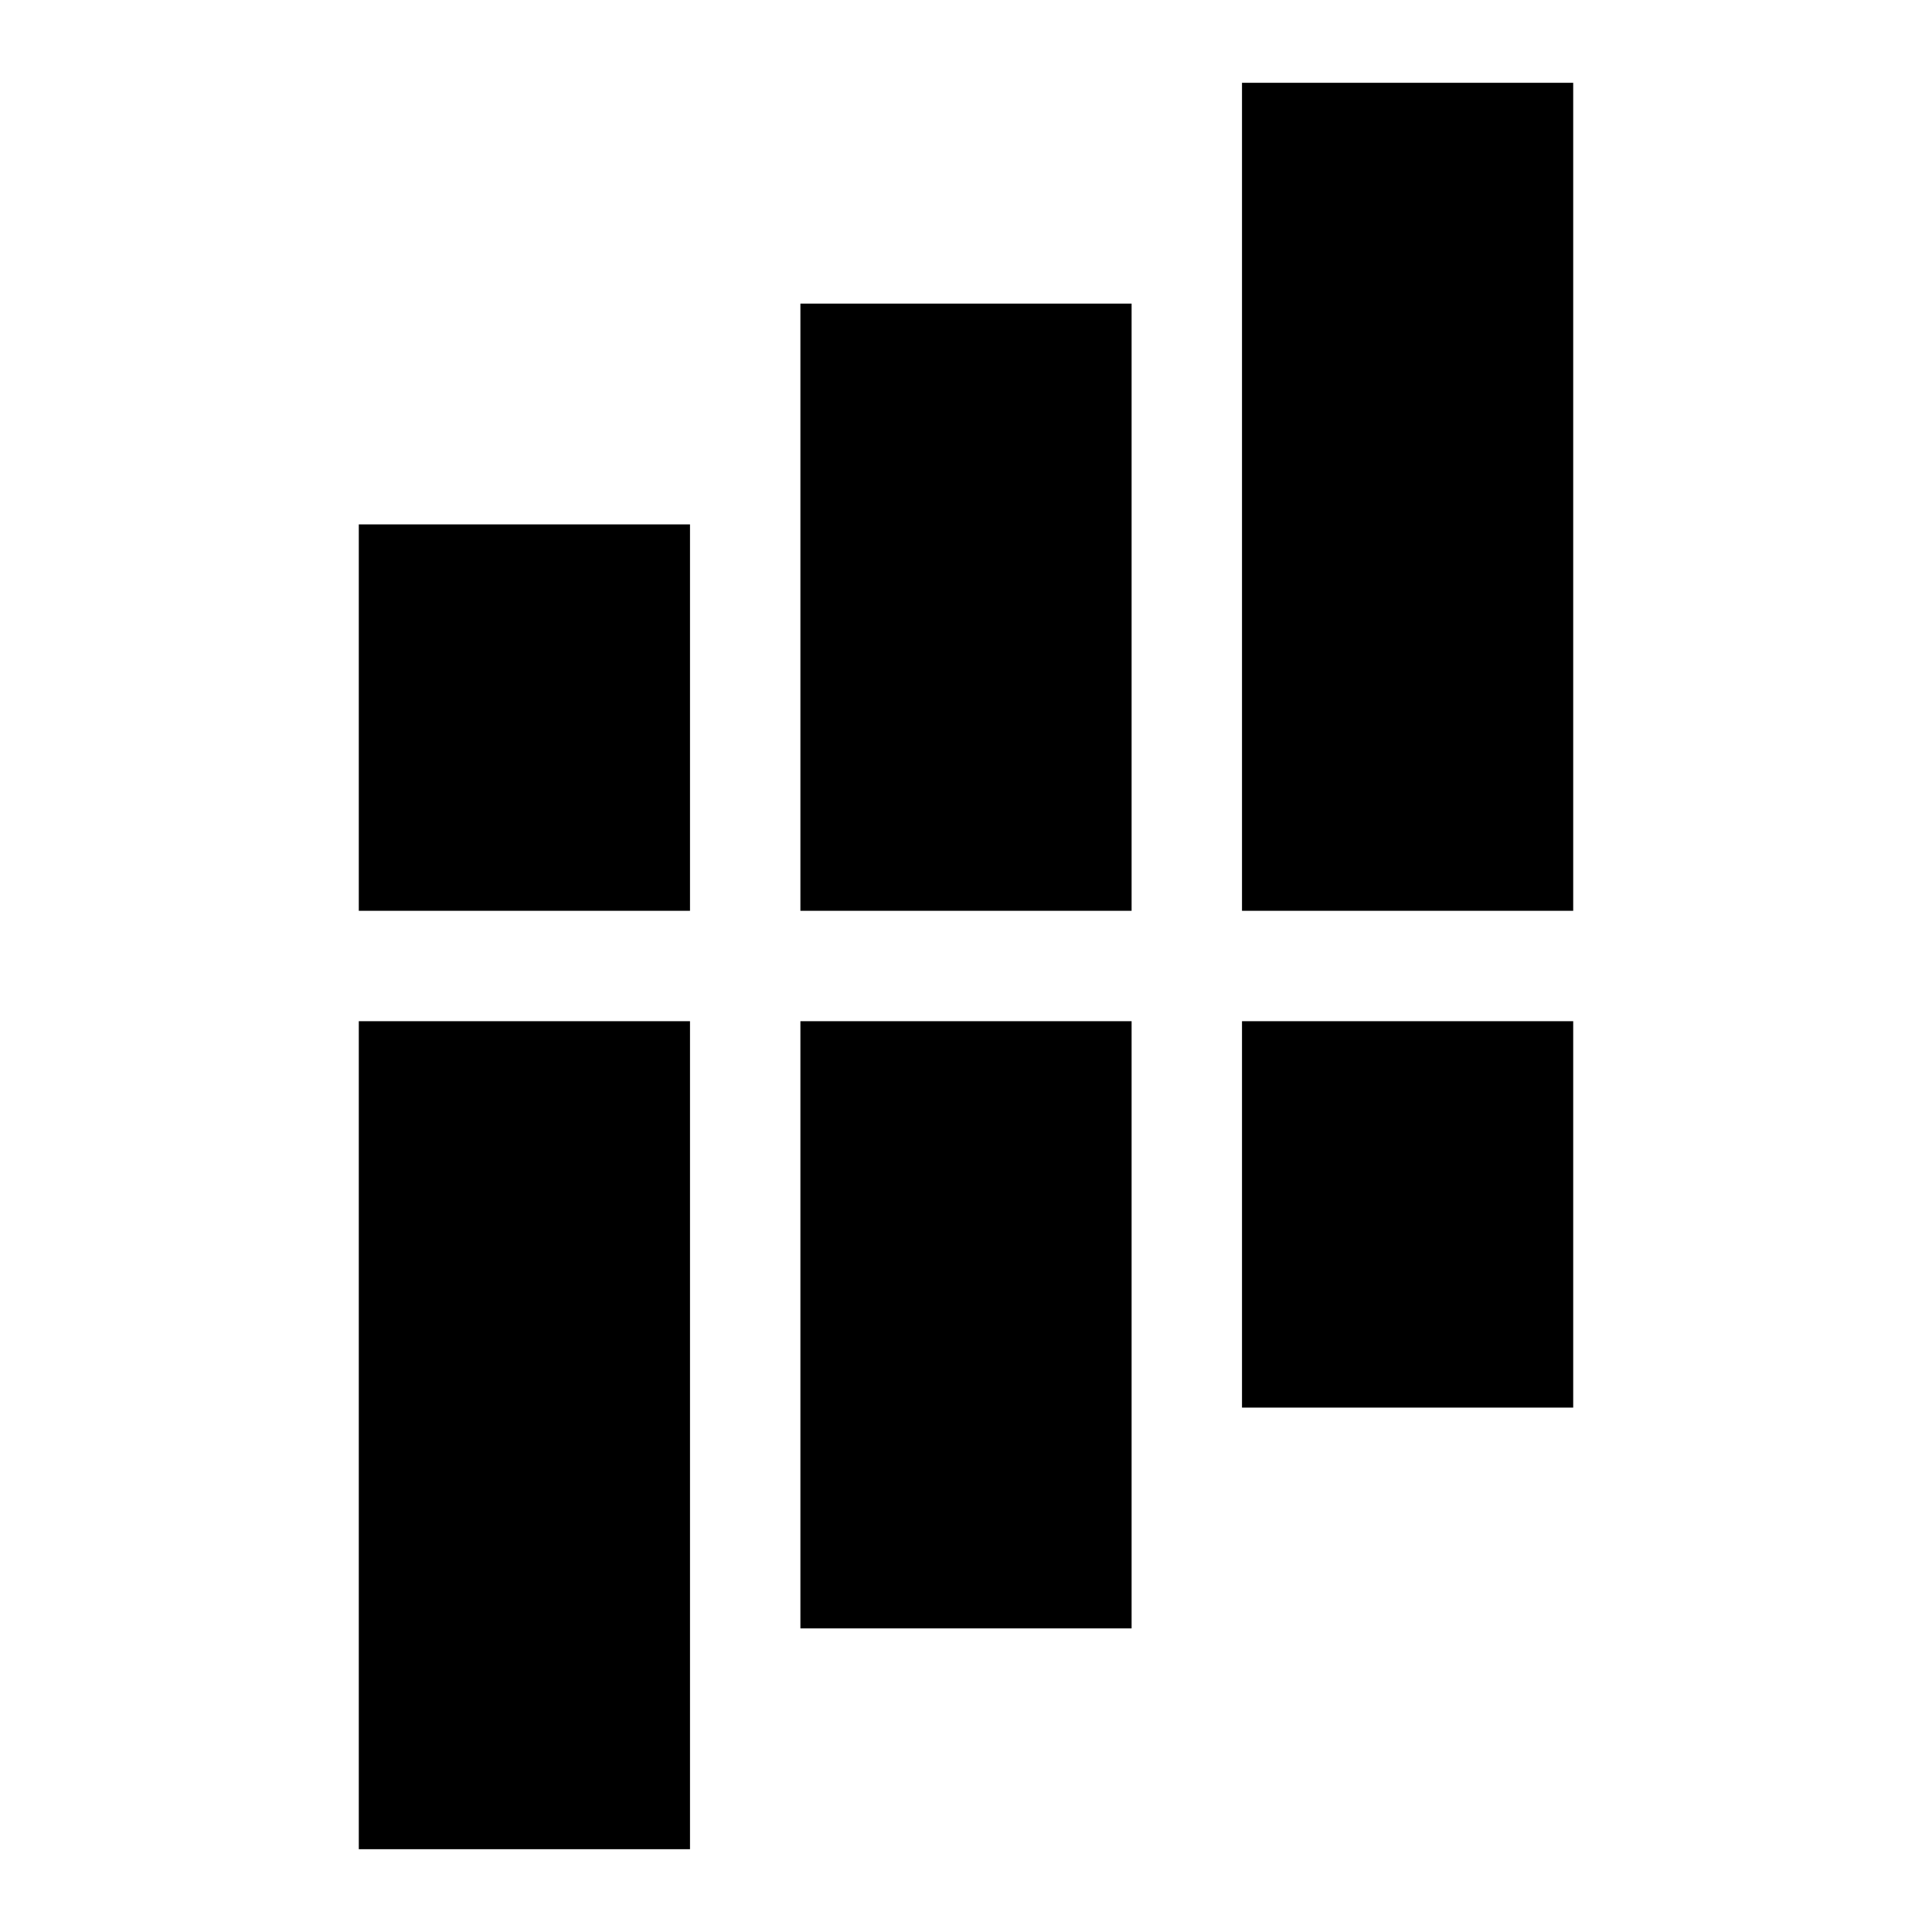
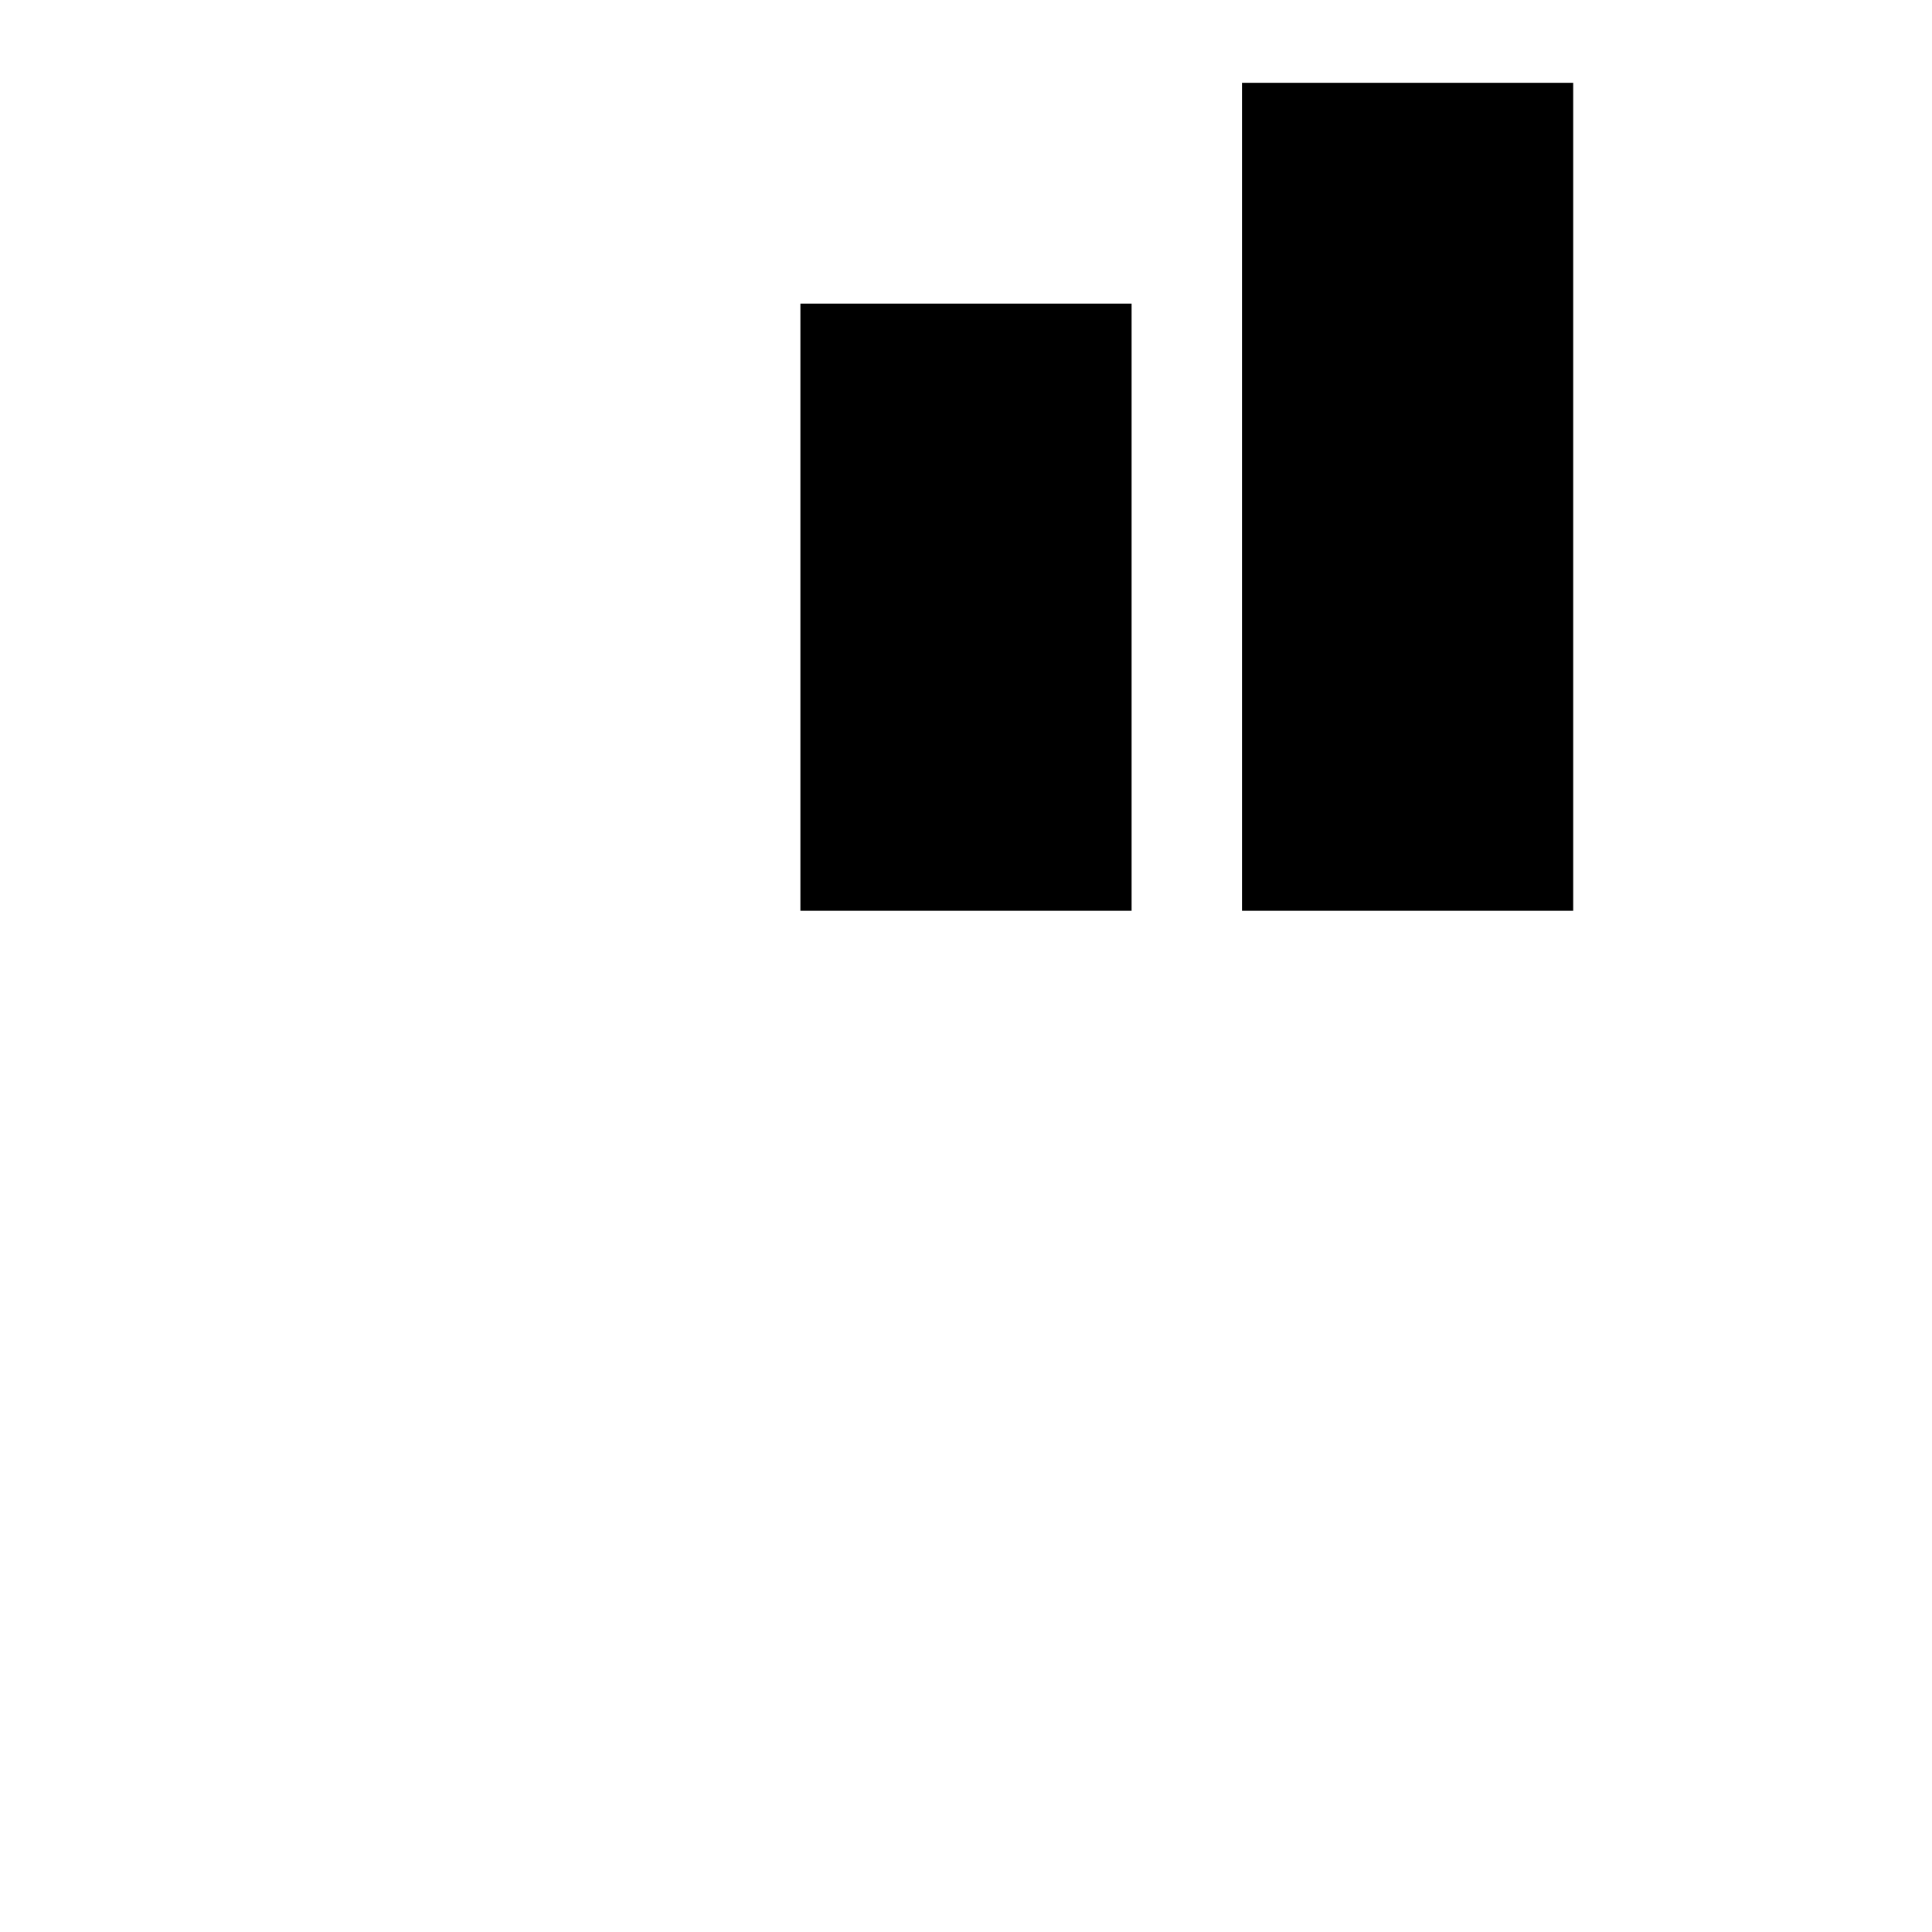
<svg xmlns="http://www.w3.org/2000/svg" version="1.0" width="70pt" height="70pt" viewBox="0 0 70 70" preserveAspectRatio="xMidYMid meet">
  <g transform="translate(0,70) scale(0.1,-0.1)" fill="#000000" stroke="none">
    <path d="M450 520 l0 -150 60 0 60 0 0 150 0 150 -60 0 -60 0 0 -150z" />
    <path d="M290 480 l0 -110 60 0 60 0 0 110 0 110 -60 0 -60 0 0 -110z" />
-     <path d="M130 440 l0 -70 60 0 60 0 0 70 0 70 -60 0 -60 0 0 -70z" />
-     <path d="M130 180 l0 -150 60 0 60 0 0 150 0 150 -60 0 -60 0 0 -150z" />
-     <path d="M290 220 l0 -110 60 0 60 0 0 110 0 110 -60 0 -60 0 0 -110z" />
-     <path d="M450 260 l0 -70 60 0 60 0 0 70 0 70 -60 0 -60 0 0 -70z" />
  </g>
</svg>